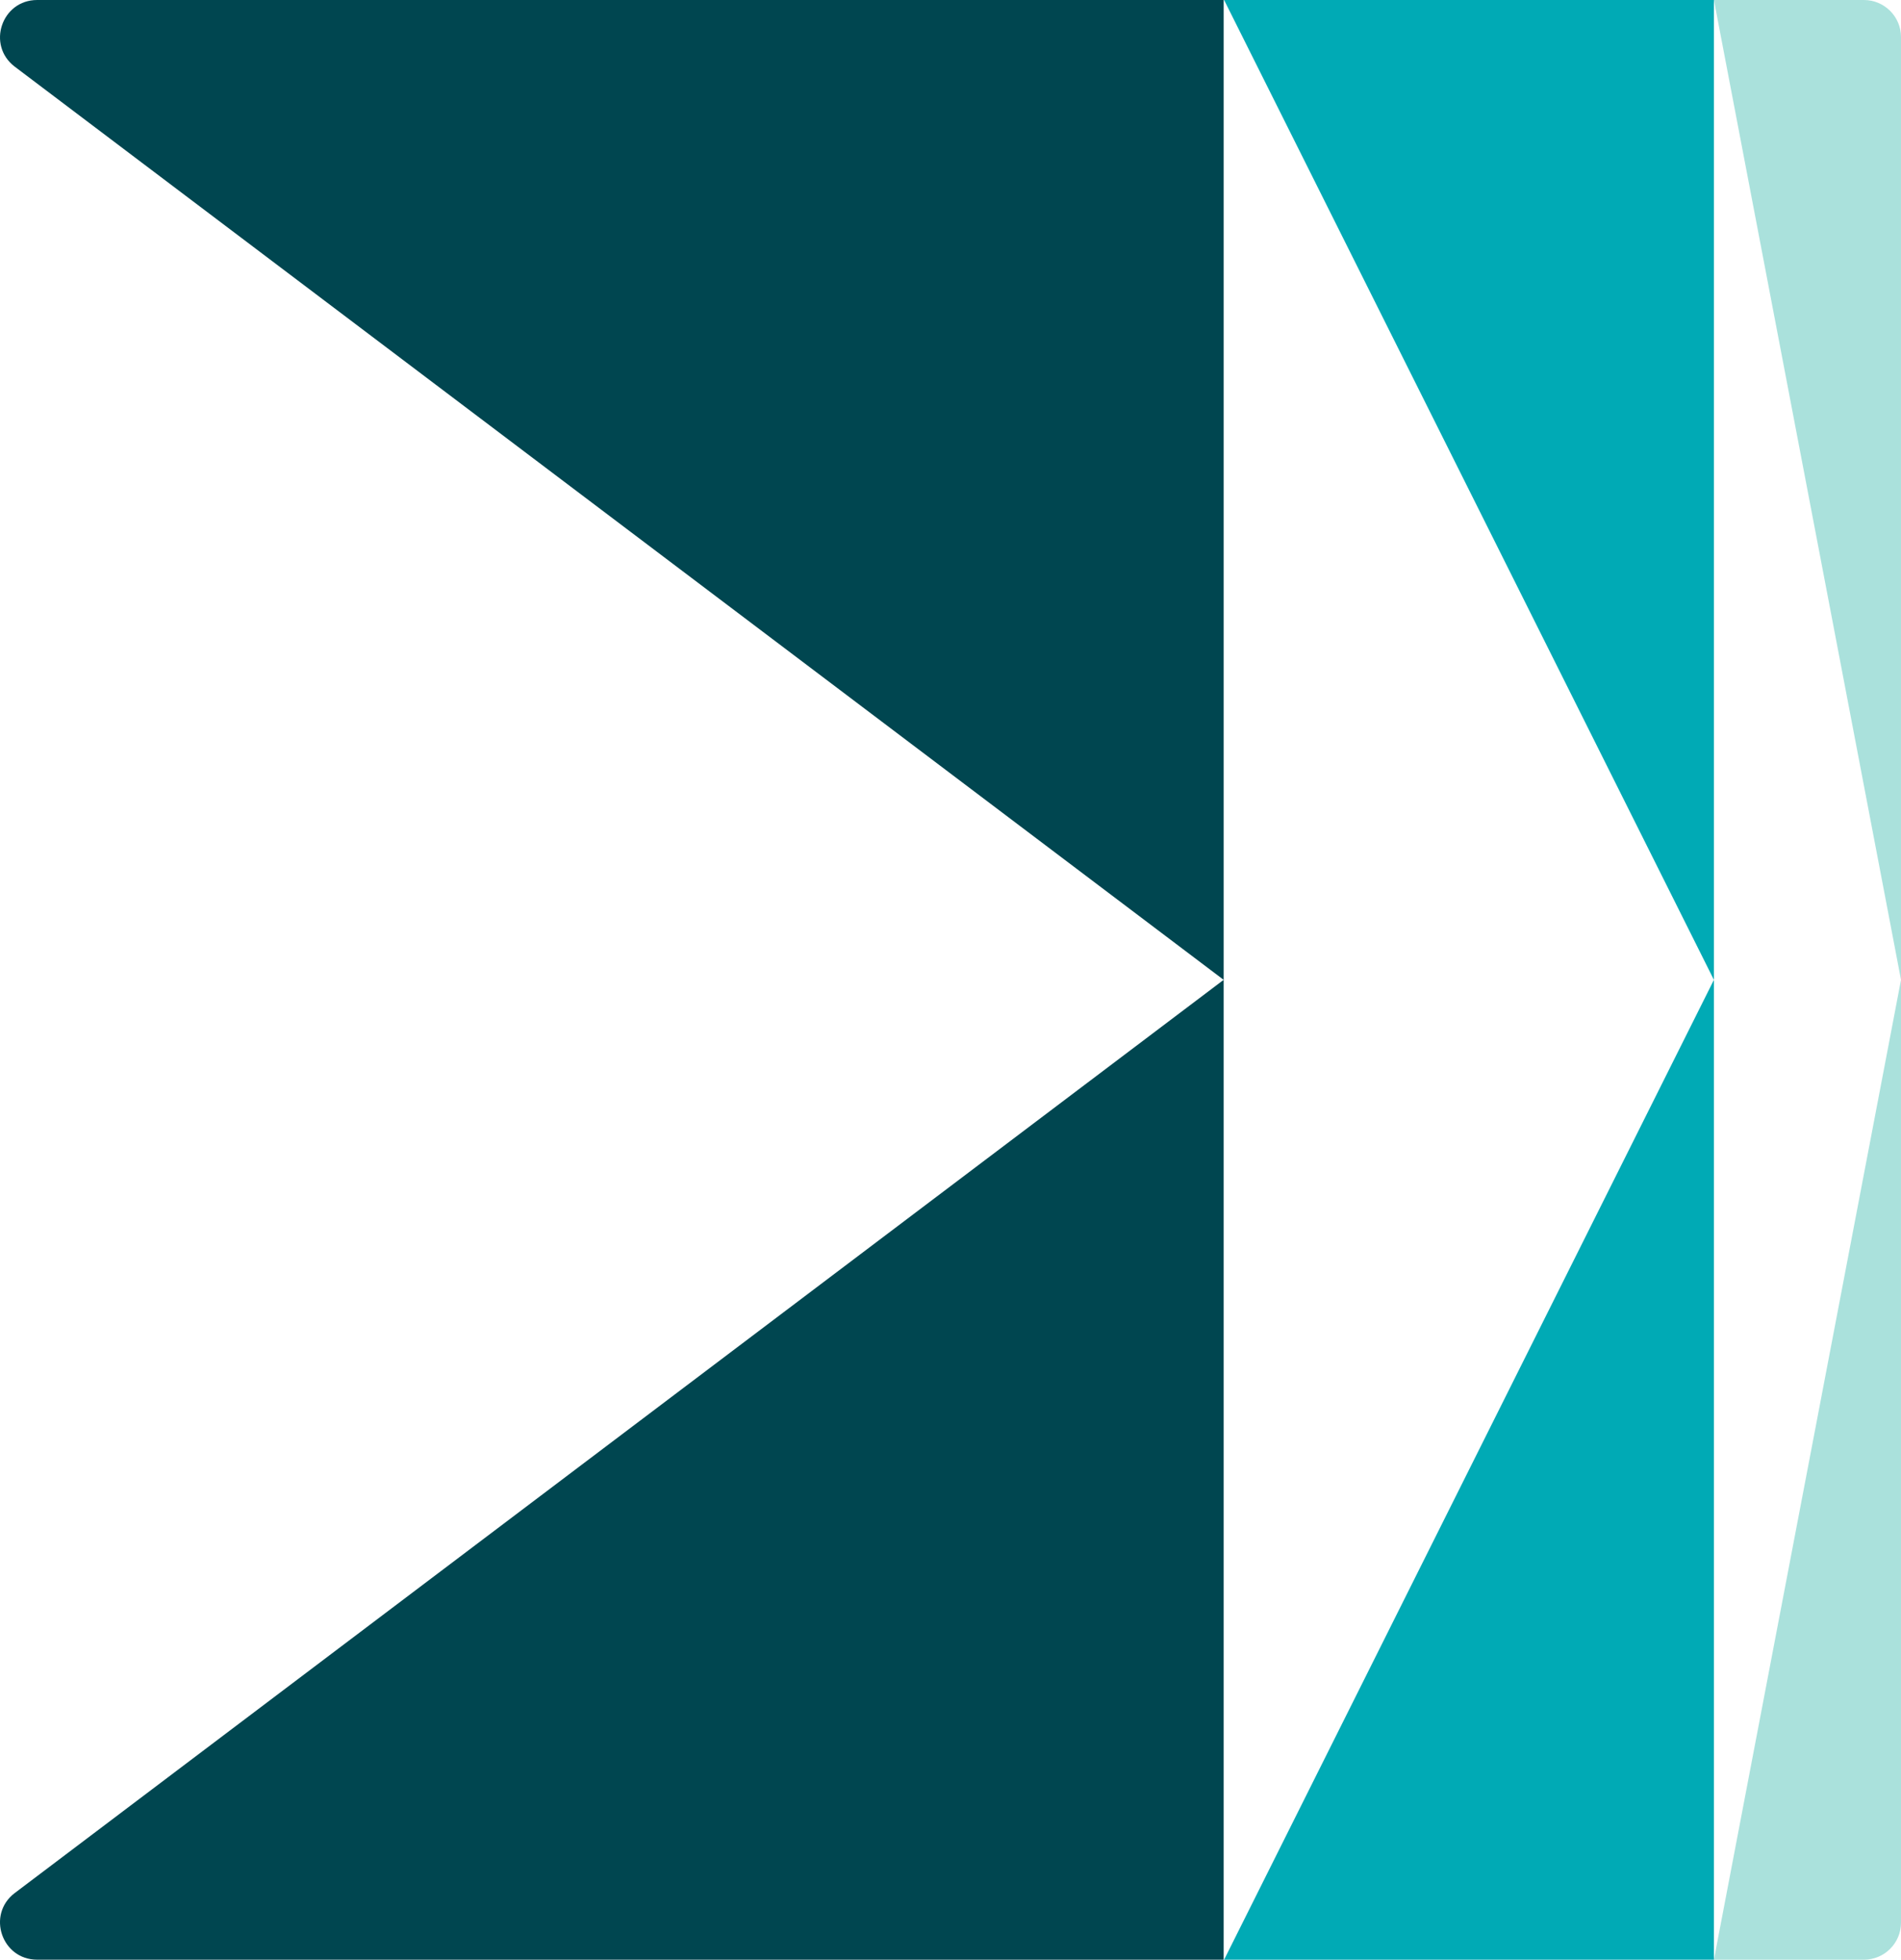
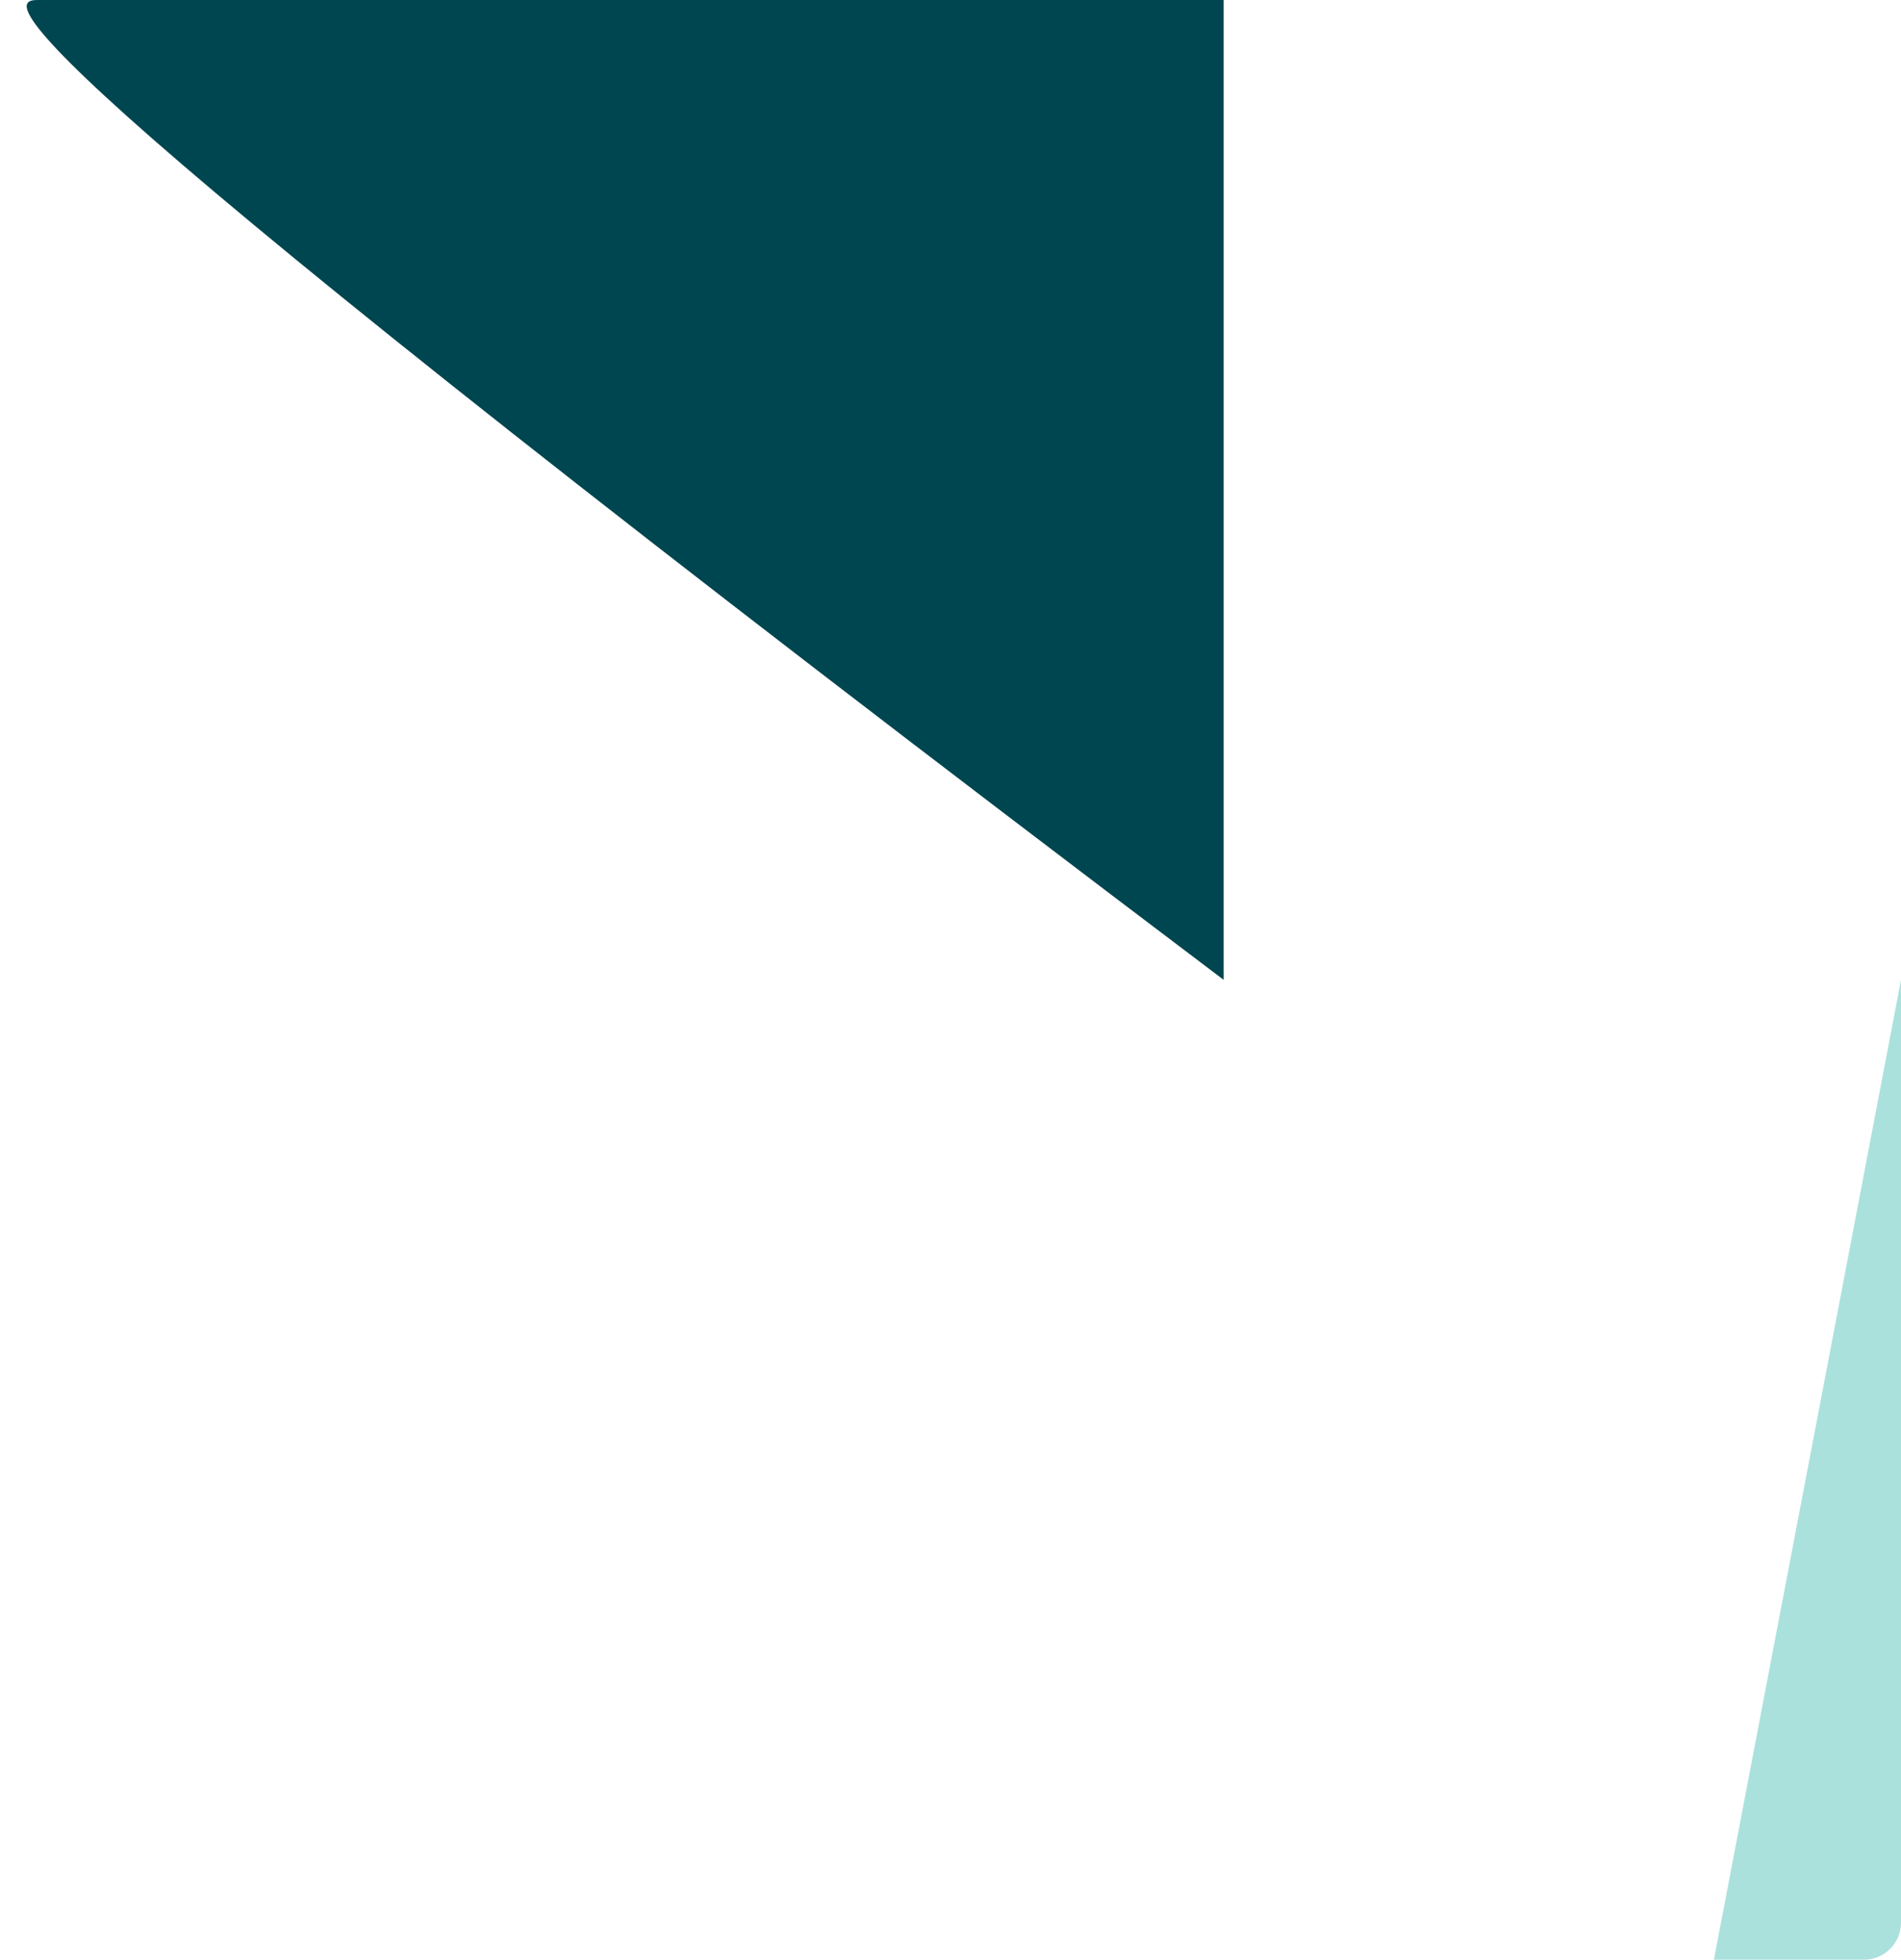
<svg xmlns="http://www.w3.org/2000/svg" id="Layer_2" data-name="Layer 2" viewBox="0 0 802.91 827.52">
  <g id="Layer_1" data-name="Layer 1">
-     <polygon points="517.01 827.52 723.89 413.76 723.89 827.52 517.01 827.52" style="fill: #00aab5;" />
-     <polygon points="517.01 0 723.89 0 723.89 413.76 517.01 0" style="fill: #00aab5;" />
    <g>
      <path d="M723.89,827.52l79.02-413.76v398.1c0,8.65-7.02,15.66-15.67,15.66h-63.35Z" style="fill: #aae1dc;" />
-       <path d="M723.89,0h63.35c8.65,0,15.67,7.02,15.67,15.66v398.09L723.89,0Z" style="fill: #aae1dc;" />
    </g>
-     <path d="M6.18,799.4l510.65-385.65v413.76H15.68c-14.97,0-21.4-19.02-9.5-28.12" style="fill: #004650;" />
-     <path d="M15.69,0h501.14v413.76L6.19,28.12C-5.72,19.02.71,0,15.69,0" style="fill: #004650;" />
+     <path d="M15.69,0h501.14v413.76C-5.72,19.02.71,0,15.69,0" style="fill: #004650;" />
  </g>
</svg>